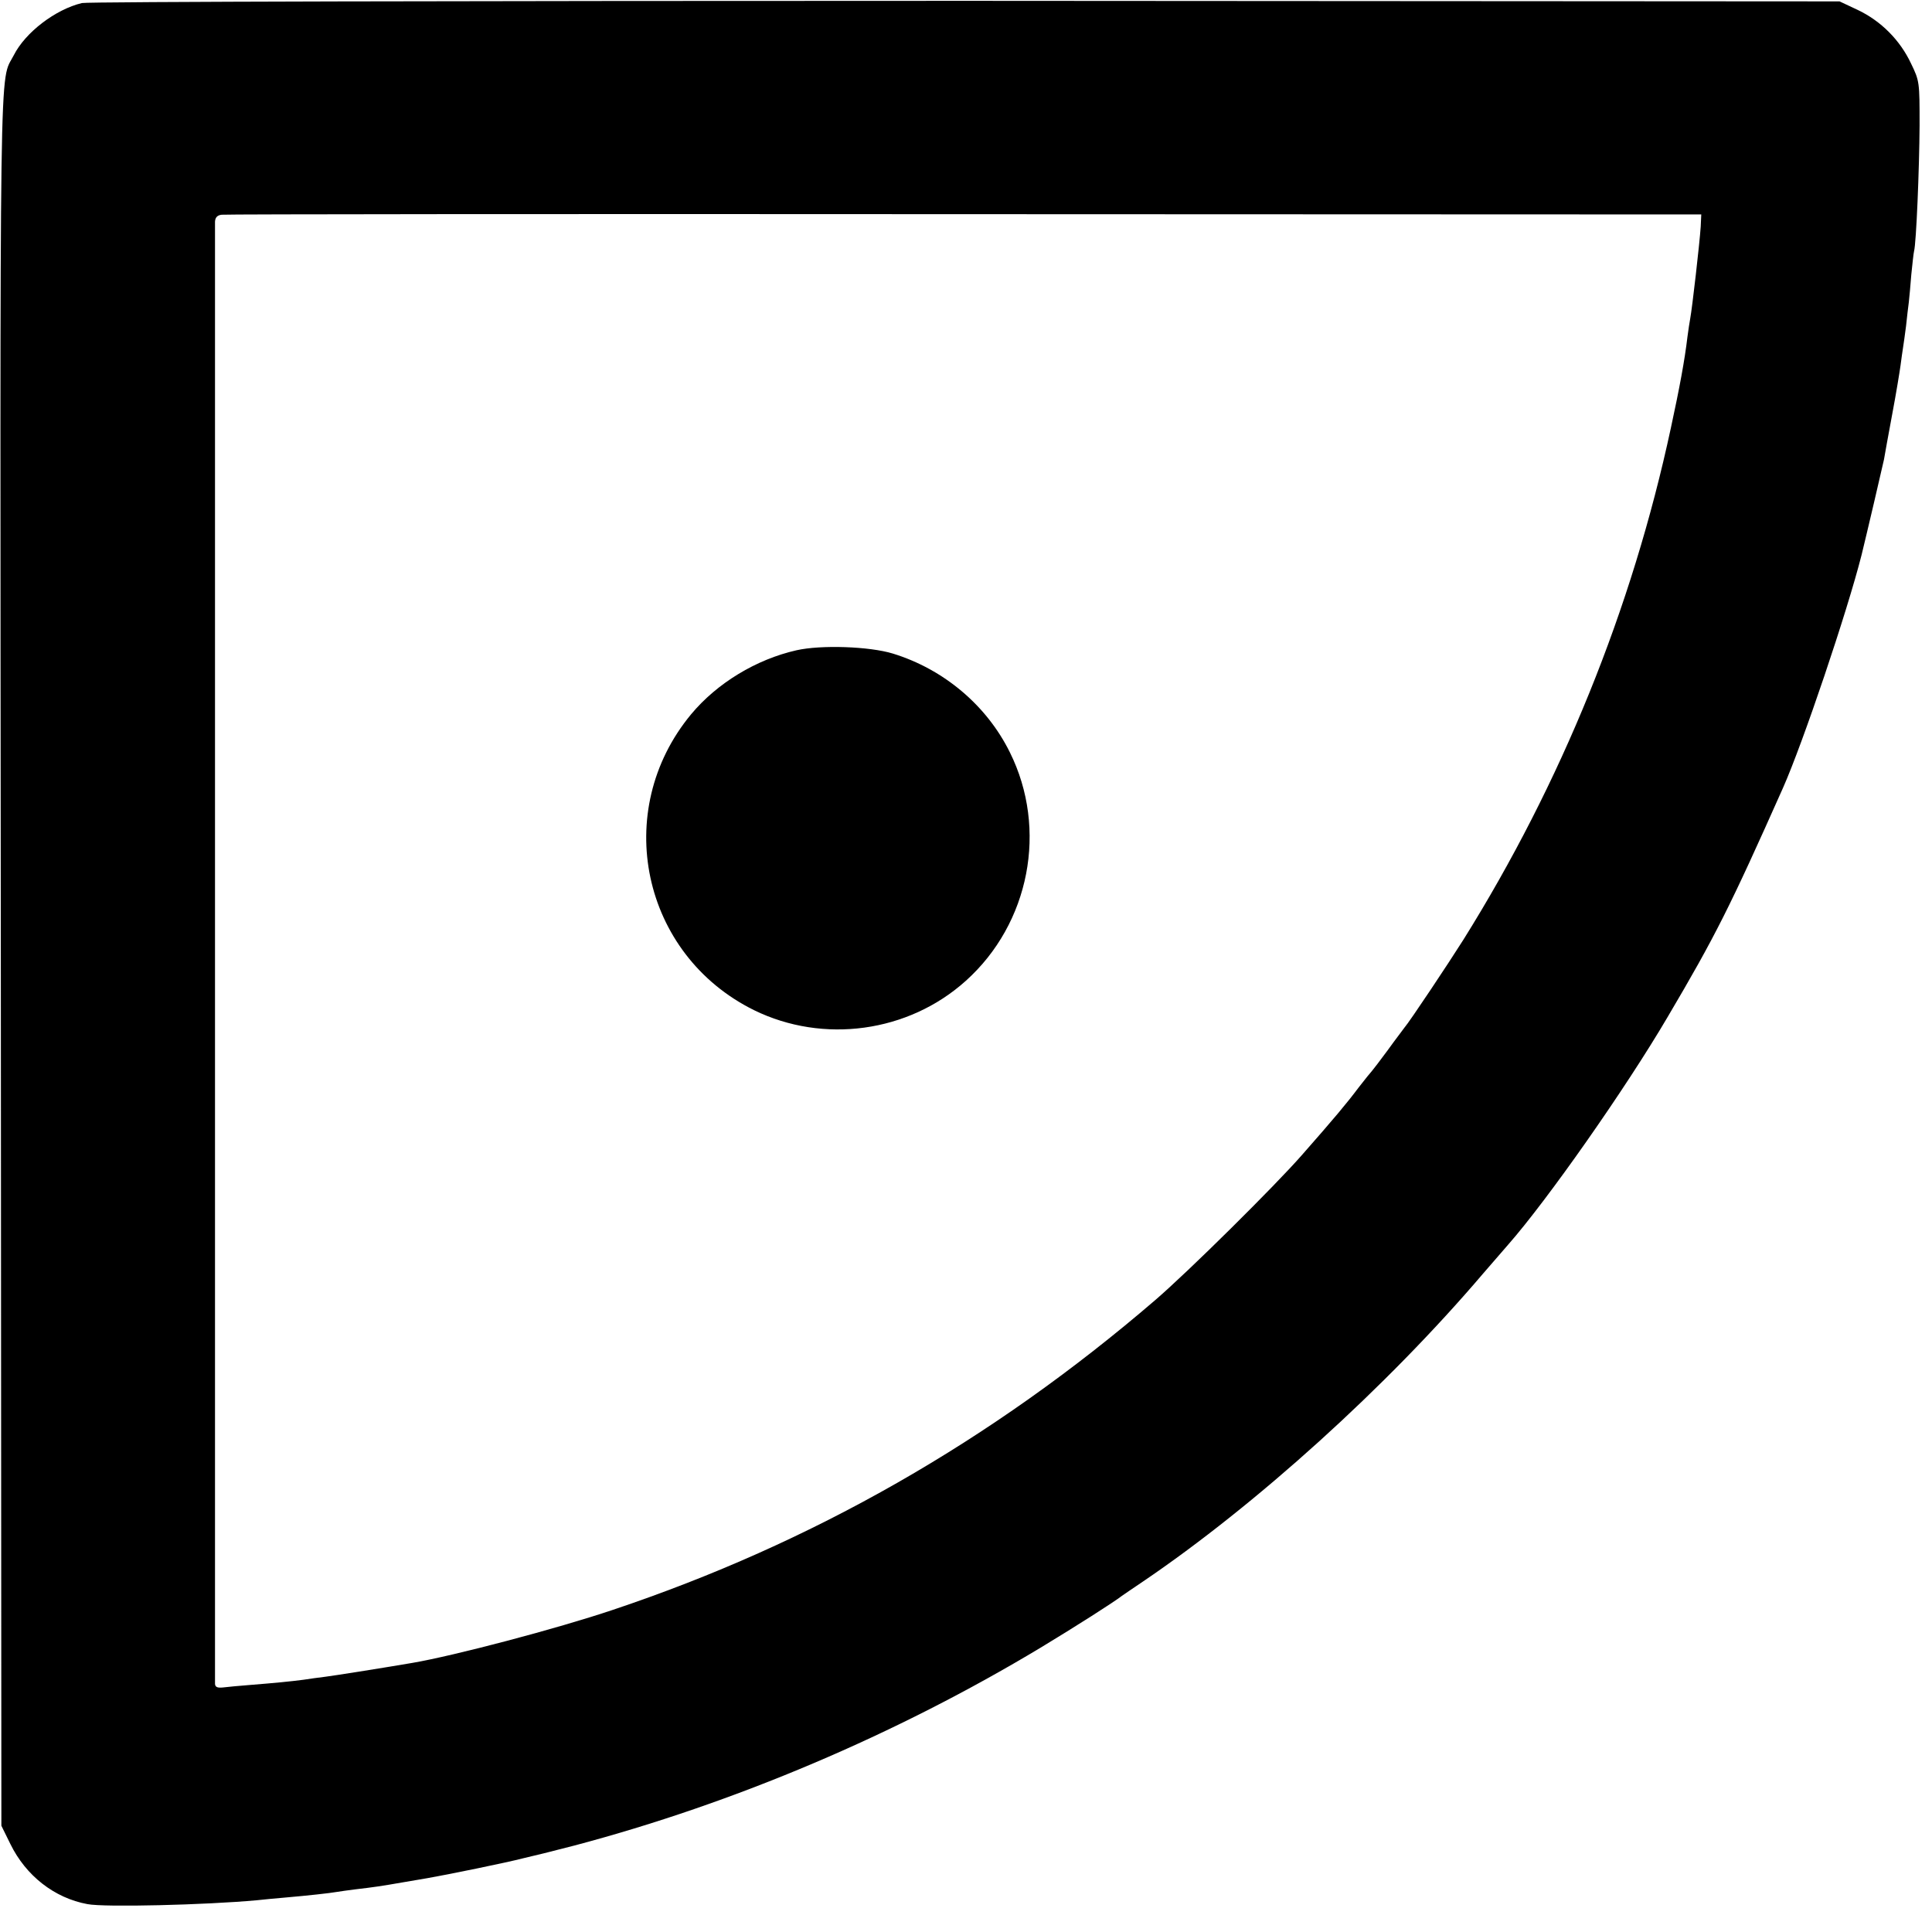
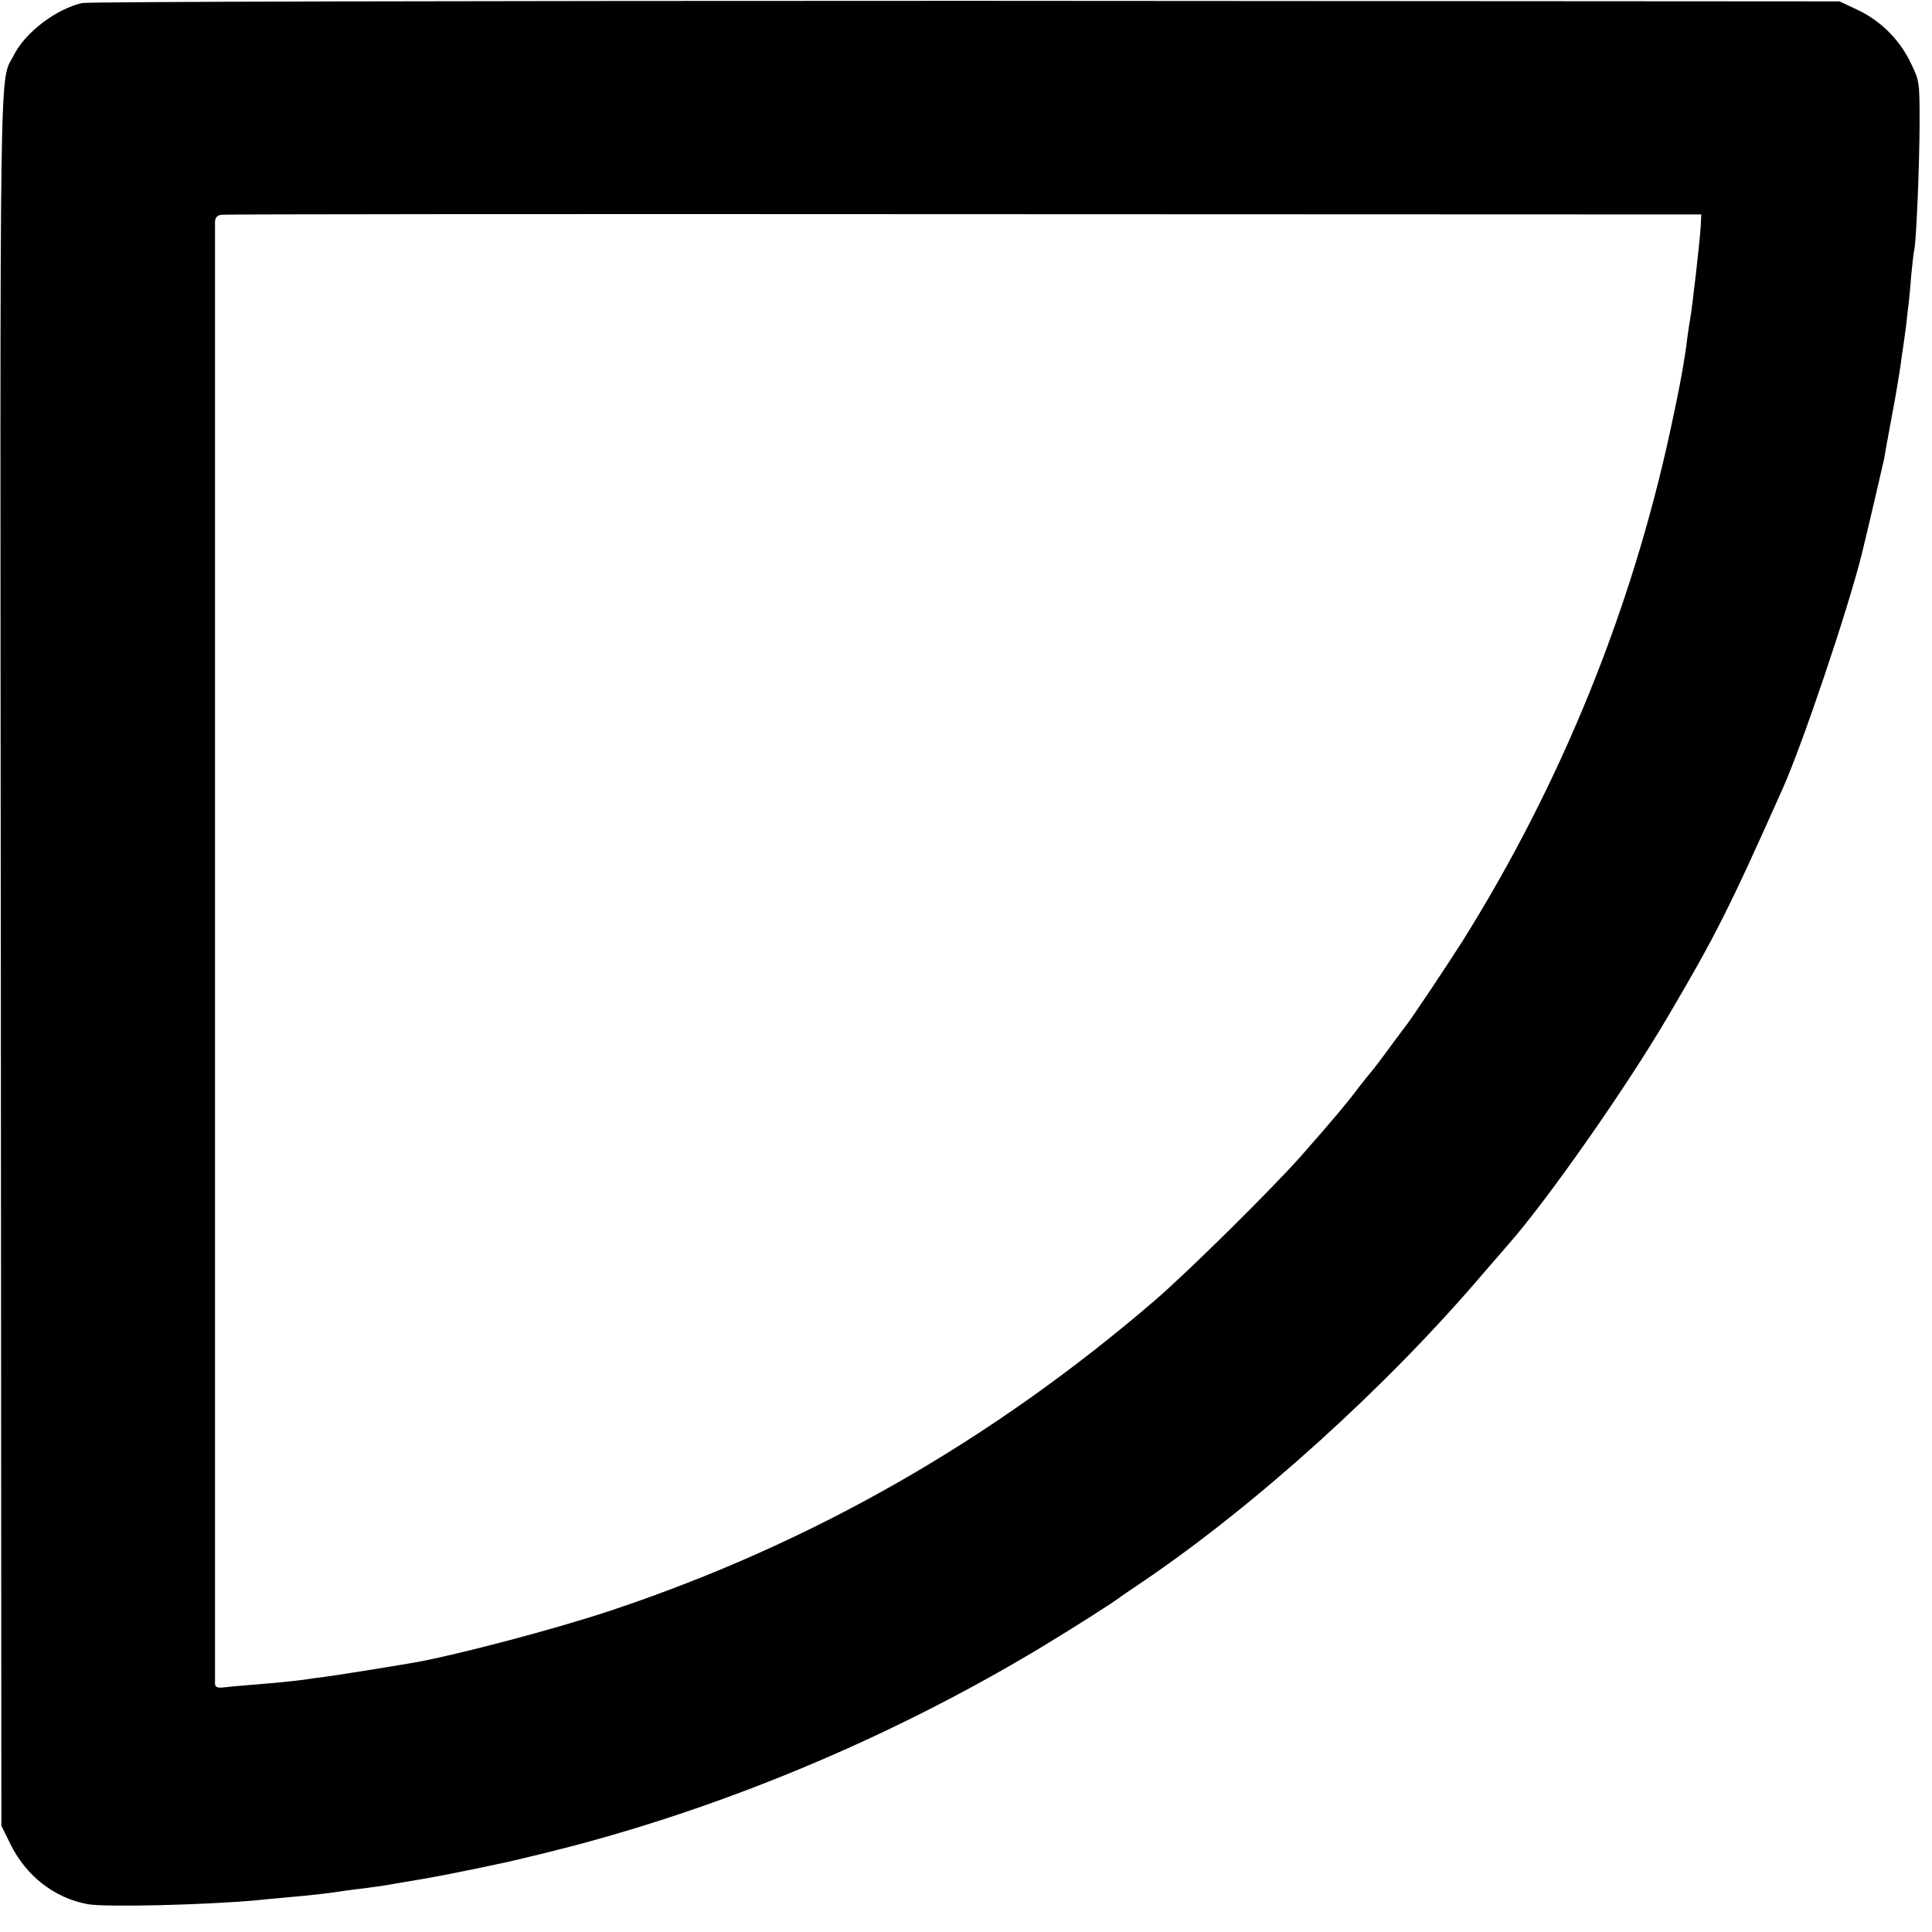
<svg xmlns="http://www.w3.org/2000/svg" version="1.0" width="700pt" height="700pt" viewBox="0 0 700 700" preserveAspectRatio="xMidYMid meet">
  <g transform="translate(0,700) scale(0.1,-0.1)" fill="#000000" stroke="none">
    <path d="M297 6989 c-96 -23 -205 -106 -247 -189 -53 -104 -50 108 -47 -3275 l2 -3140 33 -67 c56 -114 159 -195 279 -217 62 -12 427 -3 613 14 25 3 72 7 105 10 81 7 162 16 184 20 10 2 42 6 72 10 60 7 89 11 169 25 30 5 70 12 88 15 70 12 290 57 347 72 33 8 67 16 75 18 8 2 58 15 110 28 582 154 1166 402 1690 717 129 78 267 166 295 188 6 4 39 27 75 51 409 277 884 706 1233 1116 38 44 79 91 91 105 141 160 426 566 578 825 173 293 226 399 418 830 72 162 233 639 285 845 17 69 76 321 81 345 3 17 16 91 30 165 14 74 27 154 30 176 3 23 7 52 9 64 2 12 7 48 11 79 3 31 8 70 10 86 2 17 6 62 9 100 4 39 8 77 10 85 8 29 19 297 20 455 0 158 0 161 -31 225 -40 85 -109 154 -193 194 l-66 31 -3165 2 c-1819 0 -3181 -3 -3203 -8z m5865 -810 c-4 -61 -31 -296 -38 -333 -2 -12 -7 -41 -10 -66 -10 -85 -29 -187 -60 -330 -141 -657 -397 -1287 -752 -1855 -53 -84 -194 -296 -214 -319 -4 -6 -32 -42 -60 -81 -28 -38 -54 -72 -57 -75 -3 -3 -25 -30 -49 -61 -42 -56 -88 -111 -205 -244 -98 -112 -412 -423 -532 -526 -592 -509 -1242 -880 -1965 -1122 -202 -68 -574 -166 -726 -192 -130 -22 -276 -45 -314 -50 -25 -3 -61 -8 -80 -11 -45 -6 -107 -12 -195 -19 -38 -3 -82 -7 -97 -9 -20 -2 -28 1 -29 13 0 21 0 5269 0 5298 1 15 8 23 24 25 12 2 1223 3 2692 2 l2669 -1 -2 -44z" />
-     <path d="M2886 4644 c-146 -33 -288 -119 -382 -232 -290 -350 -179 -871 228 -1072 251 -123 559 -81 767 106 232 208 298 550 160 828 -84 170 -239 301 -424 358 -85 26 -260 32 -349 12z" />
  </g>
</svg>